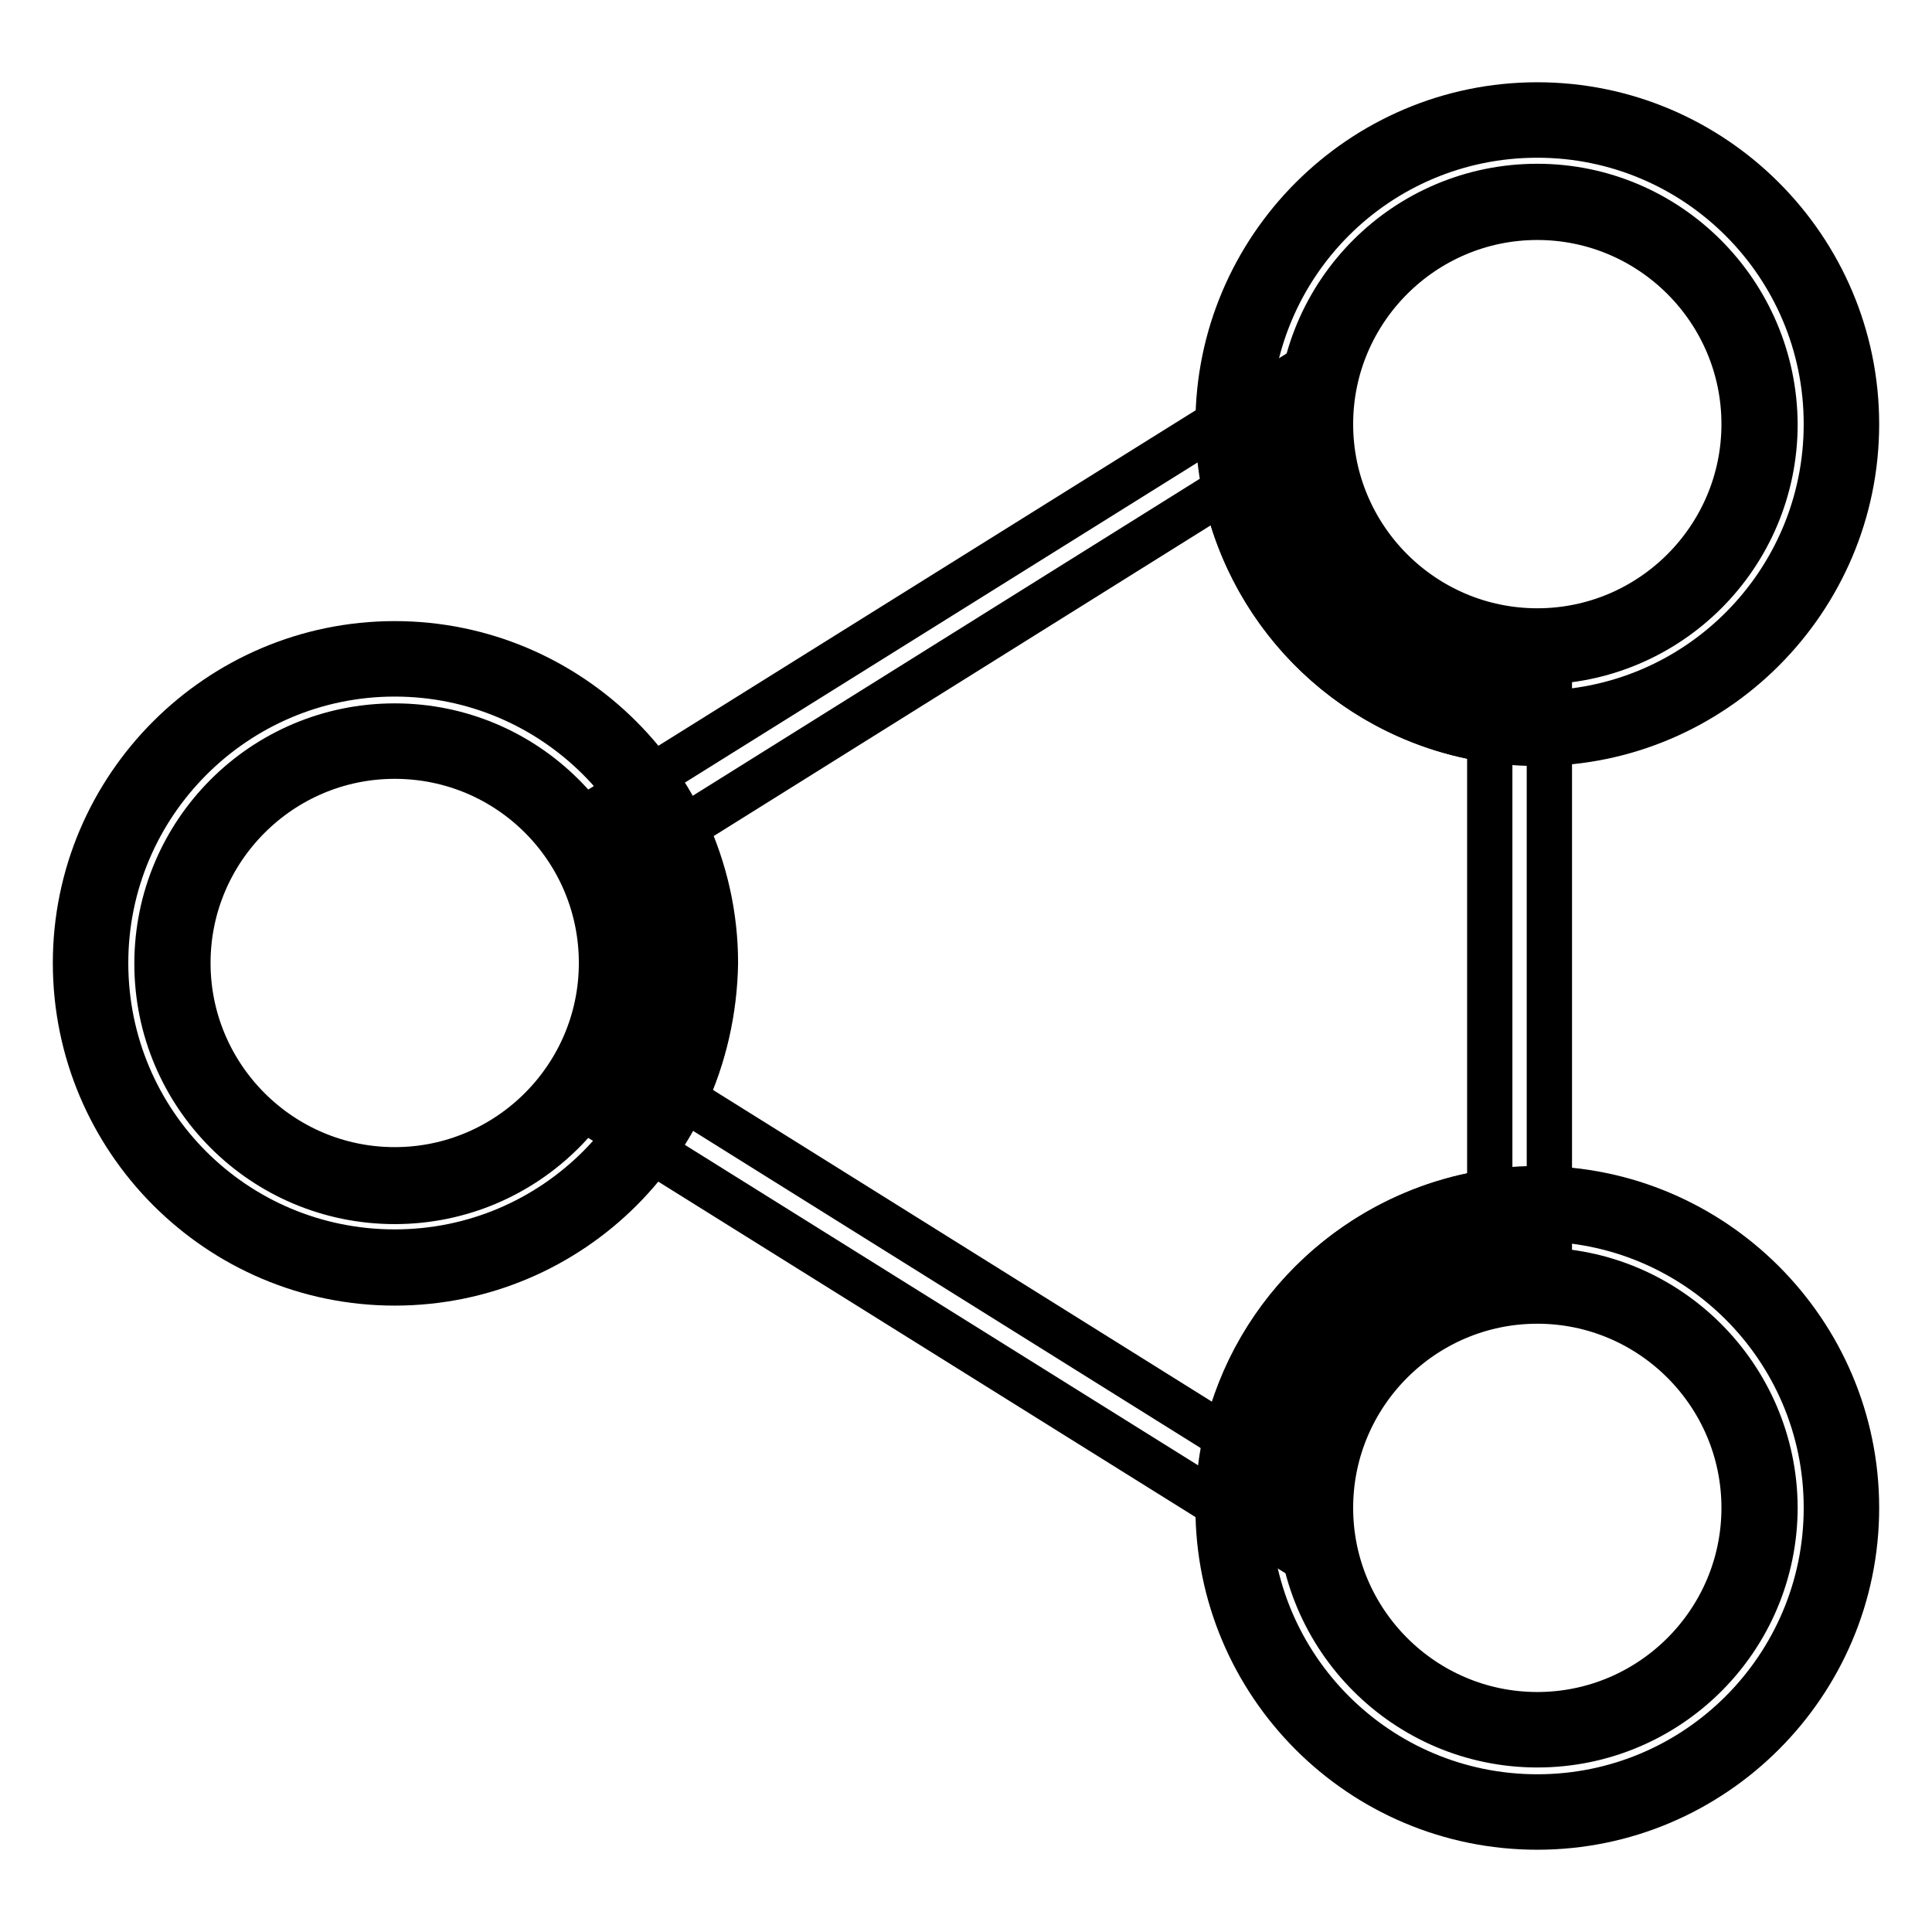
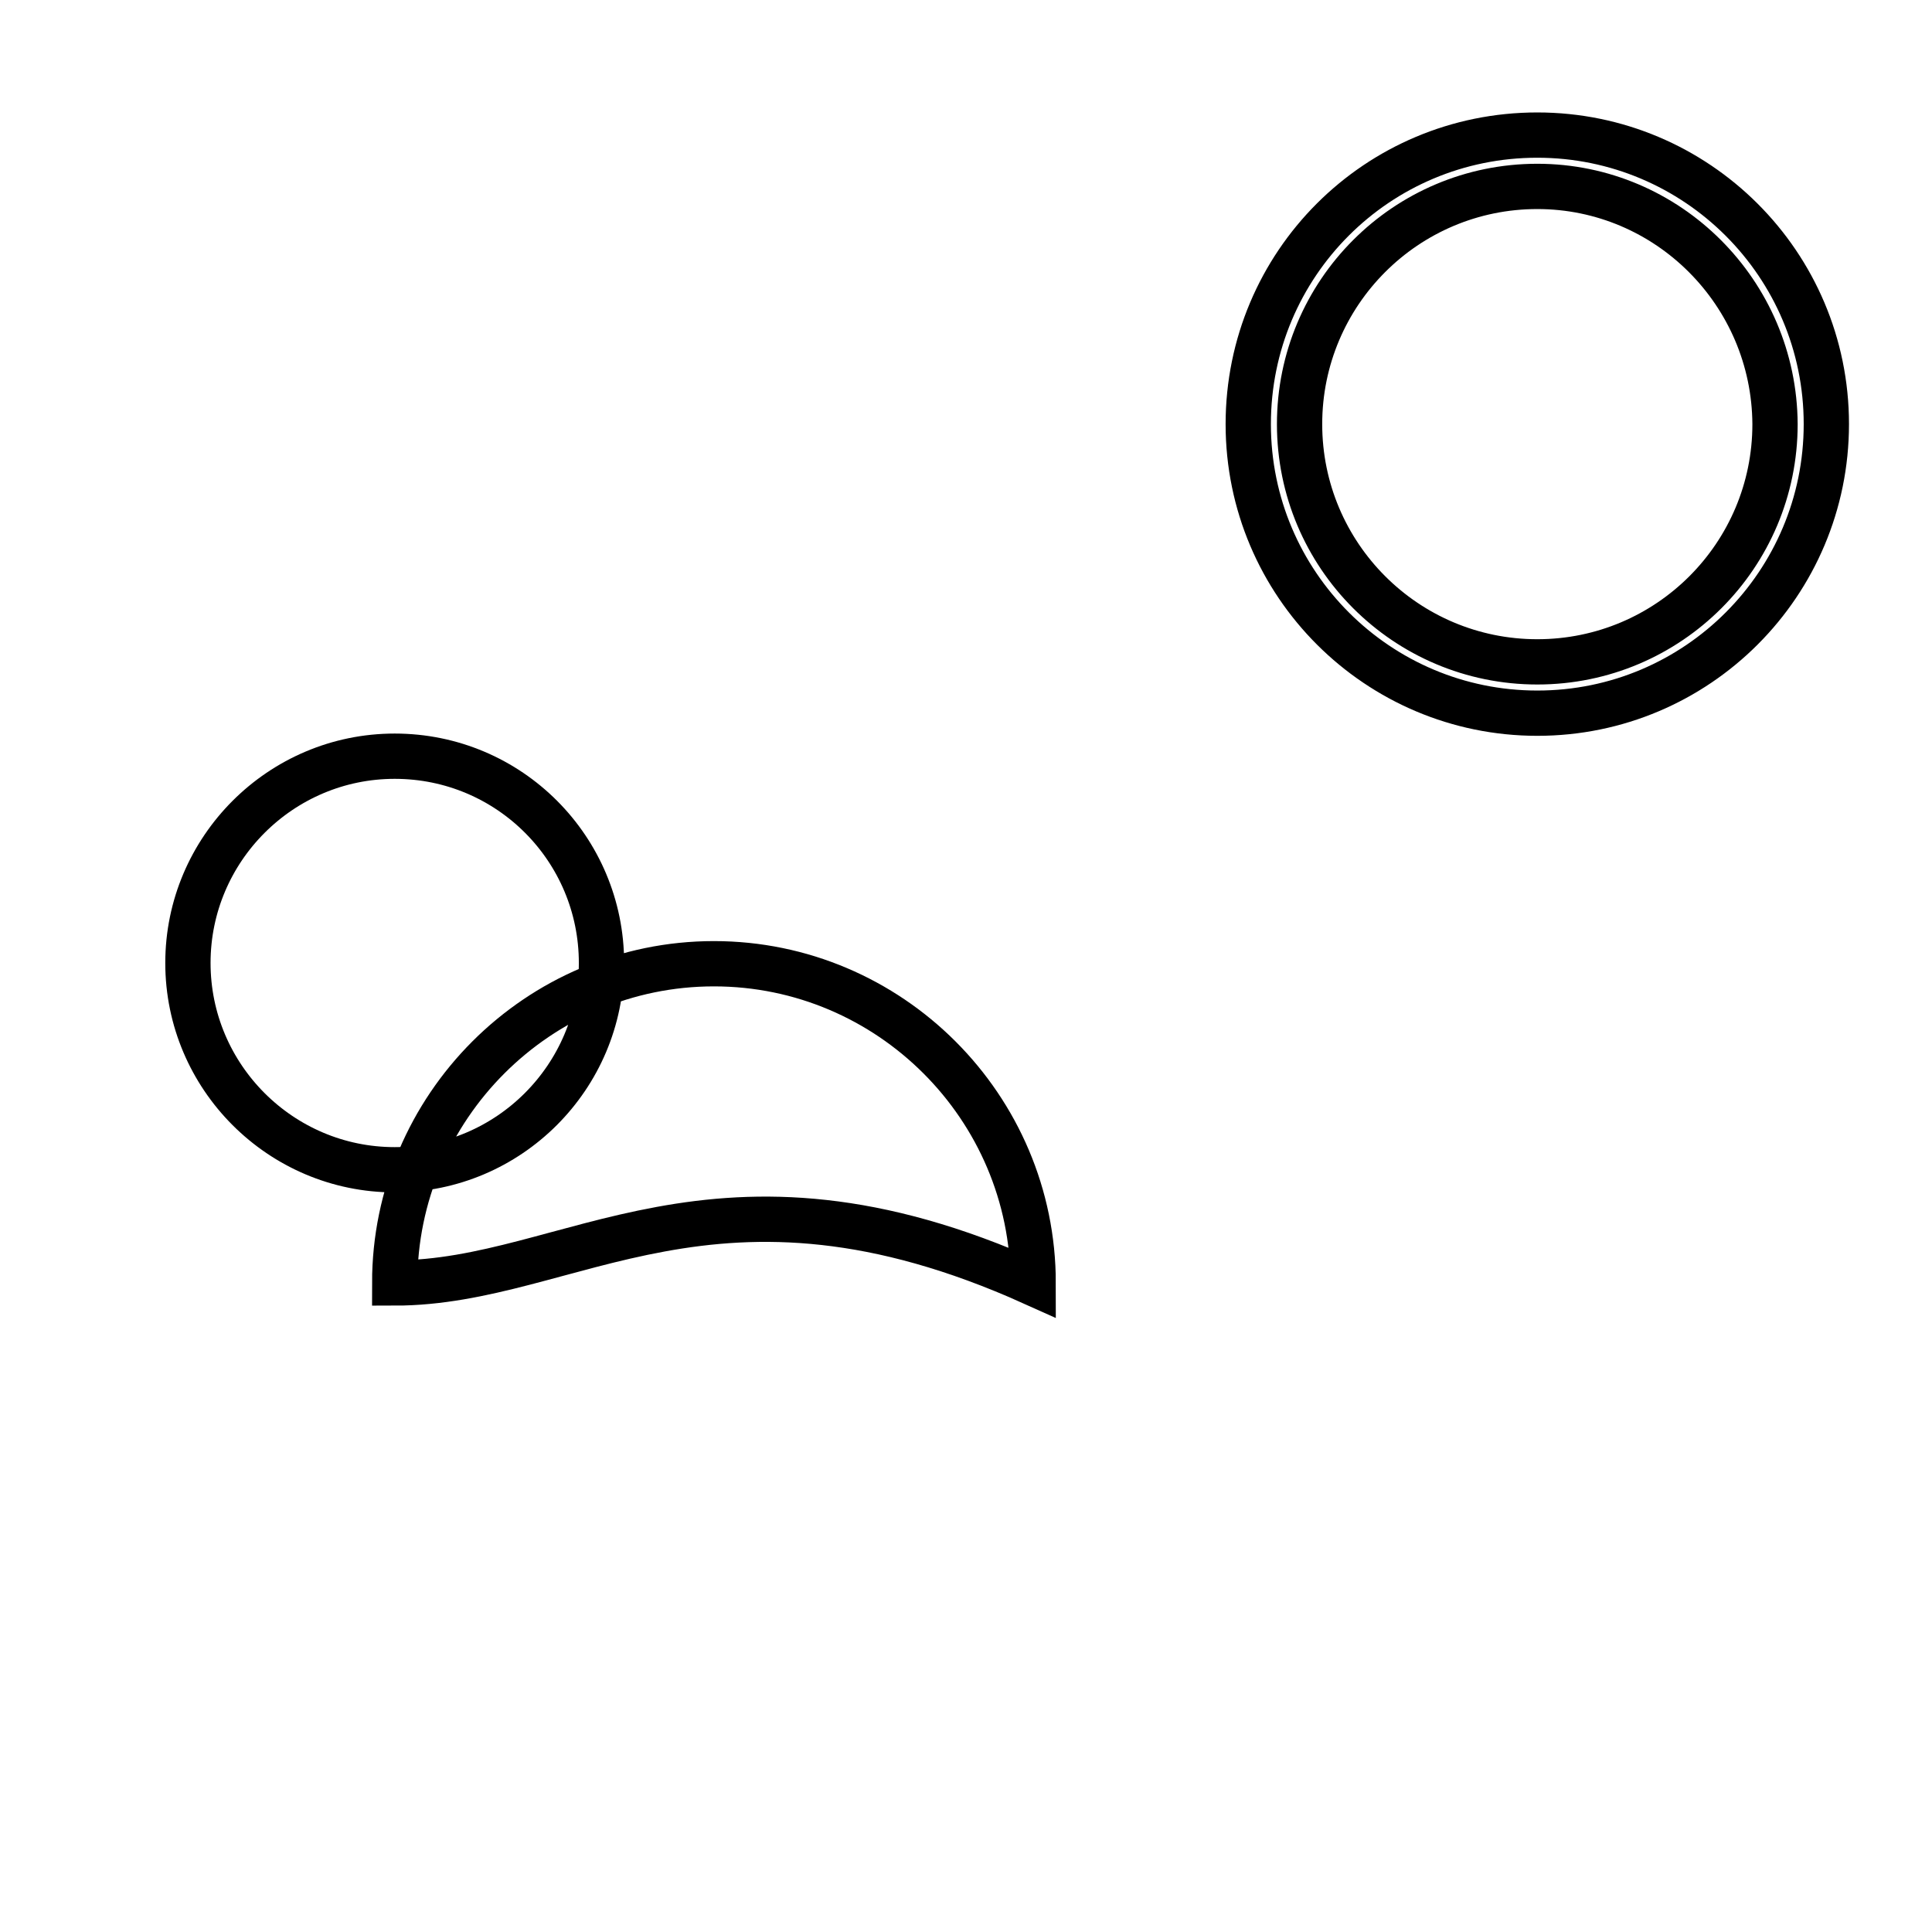
<svg xmlns="http://www.w3.org/2000/svg" version="1.1" x="0px" y="0px" viewBox="0 0 256 256" enable-background="new 0 0 256 256" xml:space="preserve">
  <g>
    <g>
      <g>
        <g>
          <g>
            <path stroke-width="6" fill-opacity="0" stroke="#000000" d="M203.7,17.9c21.1,0,38.3,17.1,38.3,38.3c0,21.1-17.1,38.3-38.3,38.3c-21.1,0-38.3-17.1-38.3-38.3C165.4,35,182.5,17.9,203.7,17.9L203.7,17.9z M203.7,24.7c-17.4,0-31.5,14.1-31.5,31.5s14.1,31.5,31.5,31.5c17.4,0,31.5-14.1,31.5-31.5C235.1,38.8,221,24.7,203.7,24.7z" />
-             <path stroke-width="6" fill-opacity="0" stroke="#000000" d="M203.7,98.5c-23.4,0-42.3-19-42.3-42.3c0-23.3,19-42.3,42.3-42.3s42.3,19,42.3,42.3C246,79.5,227,98.5,203.7,98.5z M203.7,28.8c-15.1,0-27.4,12.3-27.4,27.4c0,15.1,12.3,27.4,27.4,27.4c15.1,0,27.4-12.3,27.4-27.4C231.1,41.1,218.8,28.8,203.7,28.8z" />
-           </g>
-           <path stroke-width="6" fill-opacity="0" stroke="#000000" d="M169,204.1l-89.2-55.7l2-3.4c3.1-5.2,4.7-11.2,4.7-17.3c0-6.1-1.6-12.1-4.7-17.3l-2-3.4l89.2-55.7l0.3,6.9c0.9,17.4,14.7,31.4,32.2,32.4l3.8,0.2v74.8l-3.8,0.2c-17.1,1-30.9,14.6-32.1,31.7L169,204.1z M90.7,145.6l71.7,44.8c3.8-16.8,17.7-29.8,35-32.4V98c-17.6-2.6-31.5-15.9-35.1-33.1l-71.5,44.7c2.6,5.6,4,11.7,4,18C94.7,133.9,93.3,140,90.7,145.6z" />
-           <g>
-             <path stroke-width="6" fill-opacity="0" stroke="#000000" d="M203.7,161.5c21.1,0,38.3,17.1,38.3,38.3c0,21.1-17.1,38.3-38.3,38.3c-21.1,0-38.3-17.1-38.3-38.3C165.4,178.7,182.5,161.5,203.7,161.5L203.7,161.5z M203.7,168.3c-17.4,0-31.5,14.1-31.5,31.4s14.1,31.5,31.5,31.5c17.4,0,31.5-14.1,31.5-31.5C235.1,182.4,221,168.3,203.7,168.3z" />
-             <path stroke-width="6" fill-opacity="0" stroke="#000000" d="M203.7,242.1c-23.4,0-42.3-19-42.3-42.3c0-23.3,19-42.3,42.3-42.3s42.3,19,42.3,42.3C246,223.1,227,242.1,203.7,242.1z M203.7,172.4c-15.1,0-27.4,12.3-27.4,27.4s12.3,27.4,27.4,27.4c15.1,0,27.4-12.3,27.4-27.4S218.8,172.4,203.7,172.4z" />
          </g>
          <g>
-             <path stroke-width="6" fill-opacity="0" stroke="#000000" d="M52.3,89.3c21.1,0,38.3,17.1,38.3,38.3c0,21.1-17.1,38.3-38.3,38.3S14,148.8,14,127.6C14,106.5,31.2,89.3,52.3,89.3L52.3,89.3z M52.3,96.2c-17.4,0-31.5,14.1-31.5,31.5c0,17.4,14.1,31.5,31.5,31.5s31.5-14.1,31.5-31.5C83.8,110.3,69.7,96.2,52.3,96.2z" />
-             <path stroke-width="6" fill-opacity="0" stroke="#000000" d="M52.3,170C29,170,10,151,10,127.6c0-23.3,19-42.3,42.3-42.3s42.3,19,42.3,42.3C94.7,151,75.7,170,52.3,170z M52.3,100.2c-15.1,0-27.4,12.3-27.4,27.4S37.2,155,52.3,155s27.4-12.3,27.4-27.4C79.7,112.5,67.5,100.2,52.3,100.2z" />
+             </g>
+           <g>
+             <path stroke-width="6" fill-opacity="0" stroke="#000000" d="M52.3,170c0-23.3,19-42.3,42.3-42.3s42.3,19,42.3,42.3C94.7,151,75.7,170,52.3,170z M52.3,100.2c-15.1,0-27.4,12.3-27.4,27.4S37.2,155,52.3,155s27.4-12.3,27.4-27.4C79.7,112.5,67.5,100.2,52.3,100.2z" />
          </g>
        </g>
      </g>
      <g />
      <g />
      <g />
      <g />
      <g />
      <g />
      <g />
      <g />
      <g />
      <g />
      <g />
      <g />
      <g />
      <g />
      <g />
    </g>
  </g>
</svg>